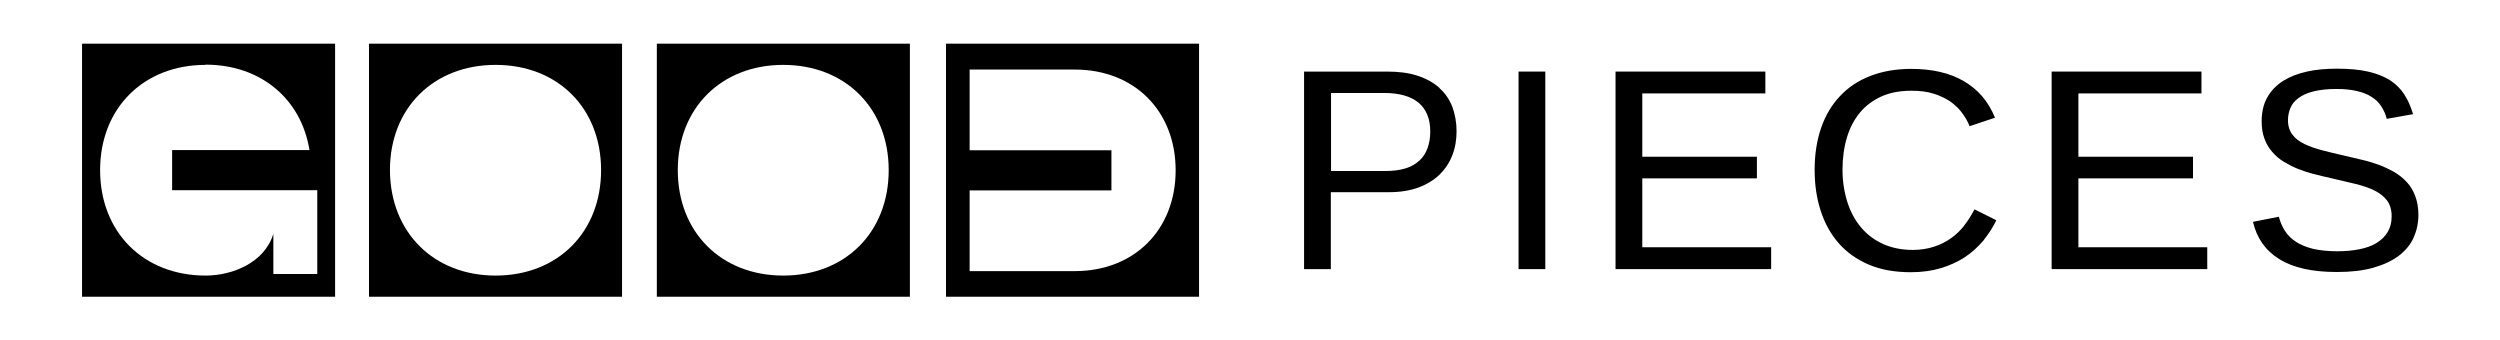
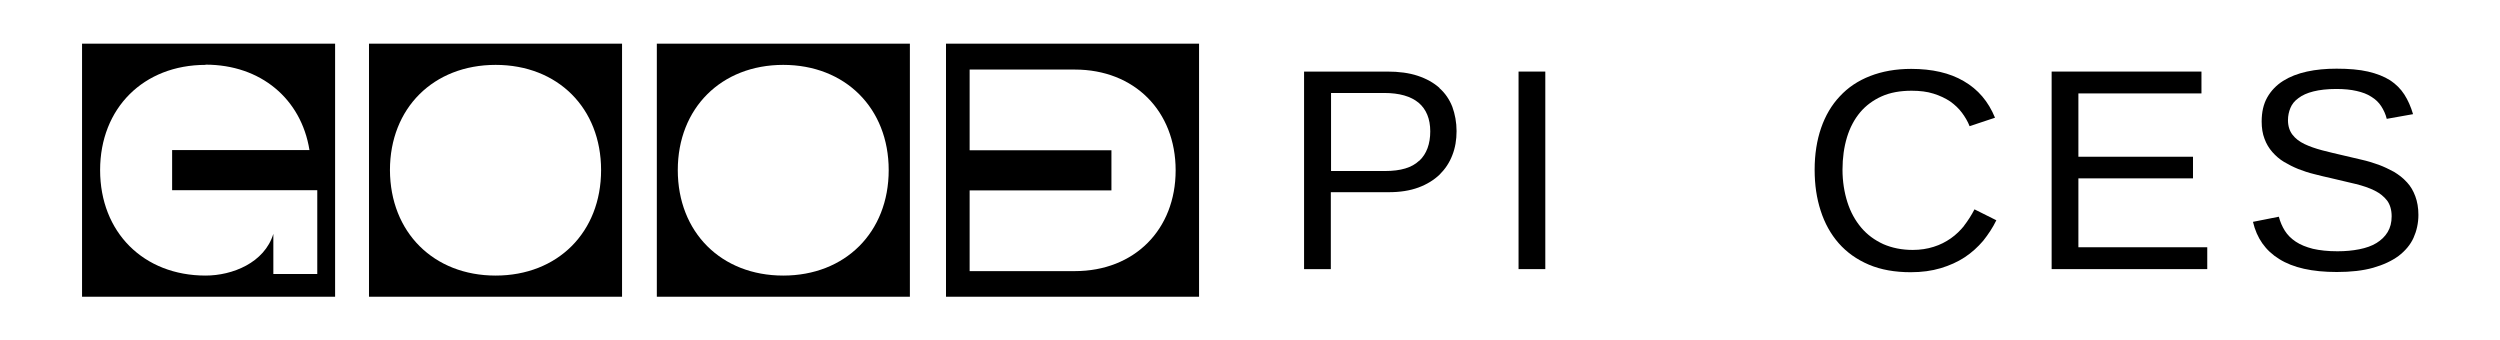
<svg xmlns="http://www.w3.org/2000/svg" viewBox="0 0 112.13 15.27" version="1.1" id="Layer_1">
  <g>
    <path d="M27.9,7.63V1.96h-11.35v11.35h11.35v-5.68ZM22.23,12.36c-2.78,0-4.73-1.94-4.74-4.73,0,0,0,0,0,0,0-2.78,1.95-4.72,4.74-4.72s4.73,1.94,4.73,4.72c0,0,0,0,0,0,0,2.79-1.95,4.73-4.73,4.73Z" />
    <path d="M40.81,7.63V1.96h-11.35v11.35h11.35v-5.68ZM35.13,12.36c-2.78,0-4.73-1.94-4.73-4.73,0,0,0,0,0,0,0-2.78,1.95-4.72,4.73-4.72s4.73,1.94,4.73,4.72c0,0,0,0,0,0,0,2.79-1.95,4.73-4.73,4.73Z" />
    <path d="M42.43,1.96v11.35h11.35V1.96h-11.35ZM48.21,12.16h-4.72v-3.62h6.36v-1.8h-6.36v-3.62h4.72c2.67,0,4.52,1.86,4.52,4.52h0c0,2.66-1.85,4.52-4.52,4.52Z" />
    <path d="M3.68,7.63v5.68h11.35V1.96H3.68v5.68ZM9.22,2.9c2.47,0,4.29,1.53,4.66,3.83h-6.16v1.8h6.51v3.76h-1.97v-1.8c-.4,1.3-1.84,1.87-3.04,1.87-2.78,0-4.73-1.94-4.73-4.73,0,0,0,0,0,0,0-2.78,1.95-4.72,4.73-4.72Z" />
  </g>
  <g>
    <path d="M64.56,3.94c-.26-.23-.58-.41-.97-.54-.39-.13-.85-.19-1.37-.19h-3.73v8.86h1.2v-3.45h2.6c.51,0,.95-.07,1.33-.21s.7-.34.95-.58c.25-.25.44-.53.57-.87.13-.33.19-.69.19-1.08s-.07-.76-.19-1.09c-.13-.33-.32-.61-.58-.84ZM63.65,7.21c-.32.31-.83.46-1.52.46h-2.43v-3.5h2.38c.69,0,1.2.15,1.55.44.34.29.52.72.52,1.28s-.16,1.01-.49,1.32Z" />
    <rect height="8.86" width="1.2" y="3.21" x="68.11" />
-     <polygon points="73.66 8 78.8 8 78.8 7.03 73.66 7.03 73.66 4.19 79.18 4.19 79.18 3.21 72.46 3.21 72.46 12.07 79.44 12.07 79.44 11.09 73.66 11.09 73.66 8" />
    <path d="M88.11,10.11c-.18.22-.38.42-.61.58-.23.16-.48.29-.77.38-.28.09-.6.14-.94.14-.49,0-.93-.09-1.32-.26-.39-.18-.72-.42-.99-.74-.27-.32-.48-.7-.62-1.14-.14-.44-.22-.93-.22-1.46s.07-1.02.2-1.45.33-.81.59-1.12.59-.55.97-.72.83-.25,1.34-.25c.37,0,.7.04.98.13.29.09.54.21.75.35.21.15.39.32.53.51.14.19.26.39.34.6l1.14-.38c-.3-.73-.76-1.27-1.4-1.64-.63-.37-1.42-.55-2.36-.55-.69,0-1.3.11-1.84.32-.54.21-.99.51-1.36.91-.37.39-.65.87-.84,1.42s-.29,1.18-.29,1.87.09,1.28.27,1.84c.18.56.45,1.05.81,1.46.36.41.81.73,1.35.96s1.17.34,1.88.34c.49,0,.94-.06,1.34-.18.4-.12.76-.28,1.08-.49.32-.21.59-.46.83-.74.23-.29.43-.59.59-.92l-.98-.49c-.14.27-.3.52-.48.75Z" />
    <polygon points="93.22 8 98.36 8 98.36 7.03 93.22 7.03 93.22 4.19 98.74 4.19 98.74 3.21 92.02 3.21 92.02 12.07 99 12.07 99 11.09 93.22 11.09 93.22 8" />
    <path d="M107.94,8.16c-.16-.18-.35-.32-.56-.45-.22-.12-.45-.23-.69-.32-.25-.09-.51-.17-.78-.23s-.54-.13-.81-.19c-.34-.08-.65-.15-.95-.23s-.56-.17-.79-.28c-.23-.11-.41-.25-.54-.42-.13-.17-.2-.39-.2-.65,0-.2.04-.38.11-.55s.19-.32.36-.44c.17-.13.39-.23.67-.3.28-.07.62-.11,1.03-.11.35,0,.65.03.91.09.26.06.48.14.66.26.18.11.33.25.44.42.11.17.2.36.25.57l1.18-.21c-.1-.34-.23-.63-.39-.88s-.38-.47-.64-.64c-.27-.17-.6-.3-.99-.39-.39-.09-.86-.13-1.41-.13-.48,0-.92.04-1.33.13-.41.09-.77.23-1.07.42-.3.19-.54.44-.71.74-.17.3-.25.66-.25,1.08,0,.29.04.55.13.78.08.22.2.42.35.59.15.17.32.32.52.44.2.12.42.23.64.32.23.09.47.17.72.23.25.07.5.12.75.18.4.09.77.18,1.1.26.33.08.62.18.86.3.24.12.42.27.56.45.13.18.2.42.2.7s-.06.51-.18.71c-.12.2-.29.36-.5.49-.21.13-.47.22-.77.28-.3.06-.62.09-.98.09-.43,0-.79-.04-1.1-.11-.31-.08-.56-.18-.77-.32-.21-.14-.37-.3-.49-.49-.12-.19-.21-.4-.27-.63l-1.16.23c.17.73.56,1.29,1.18,1.67.62.39,1.48.58,2.58.58.63,0,1.17-.06,1.63-.19.46-.13.84-.31,1.14-.53.3-.23.53-.5.67-.81s.22-.66.22-1.03c0-.32-.05-.6-.14-.84-.09-.24-.21-.45-.37-.62Z" />
  </g>
</svg>